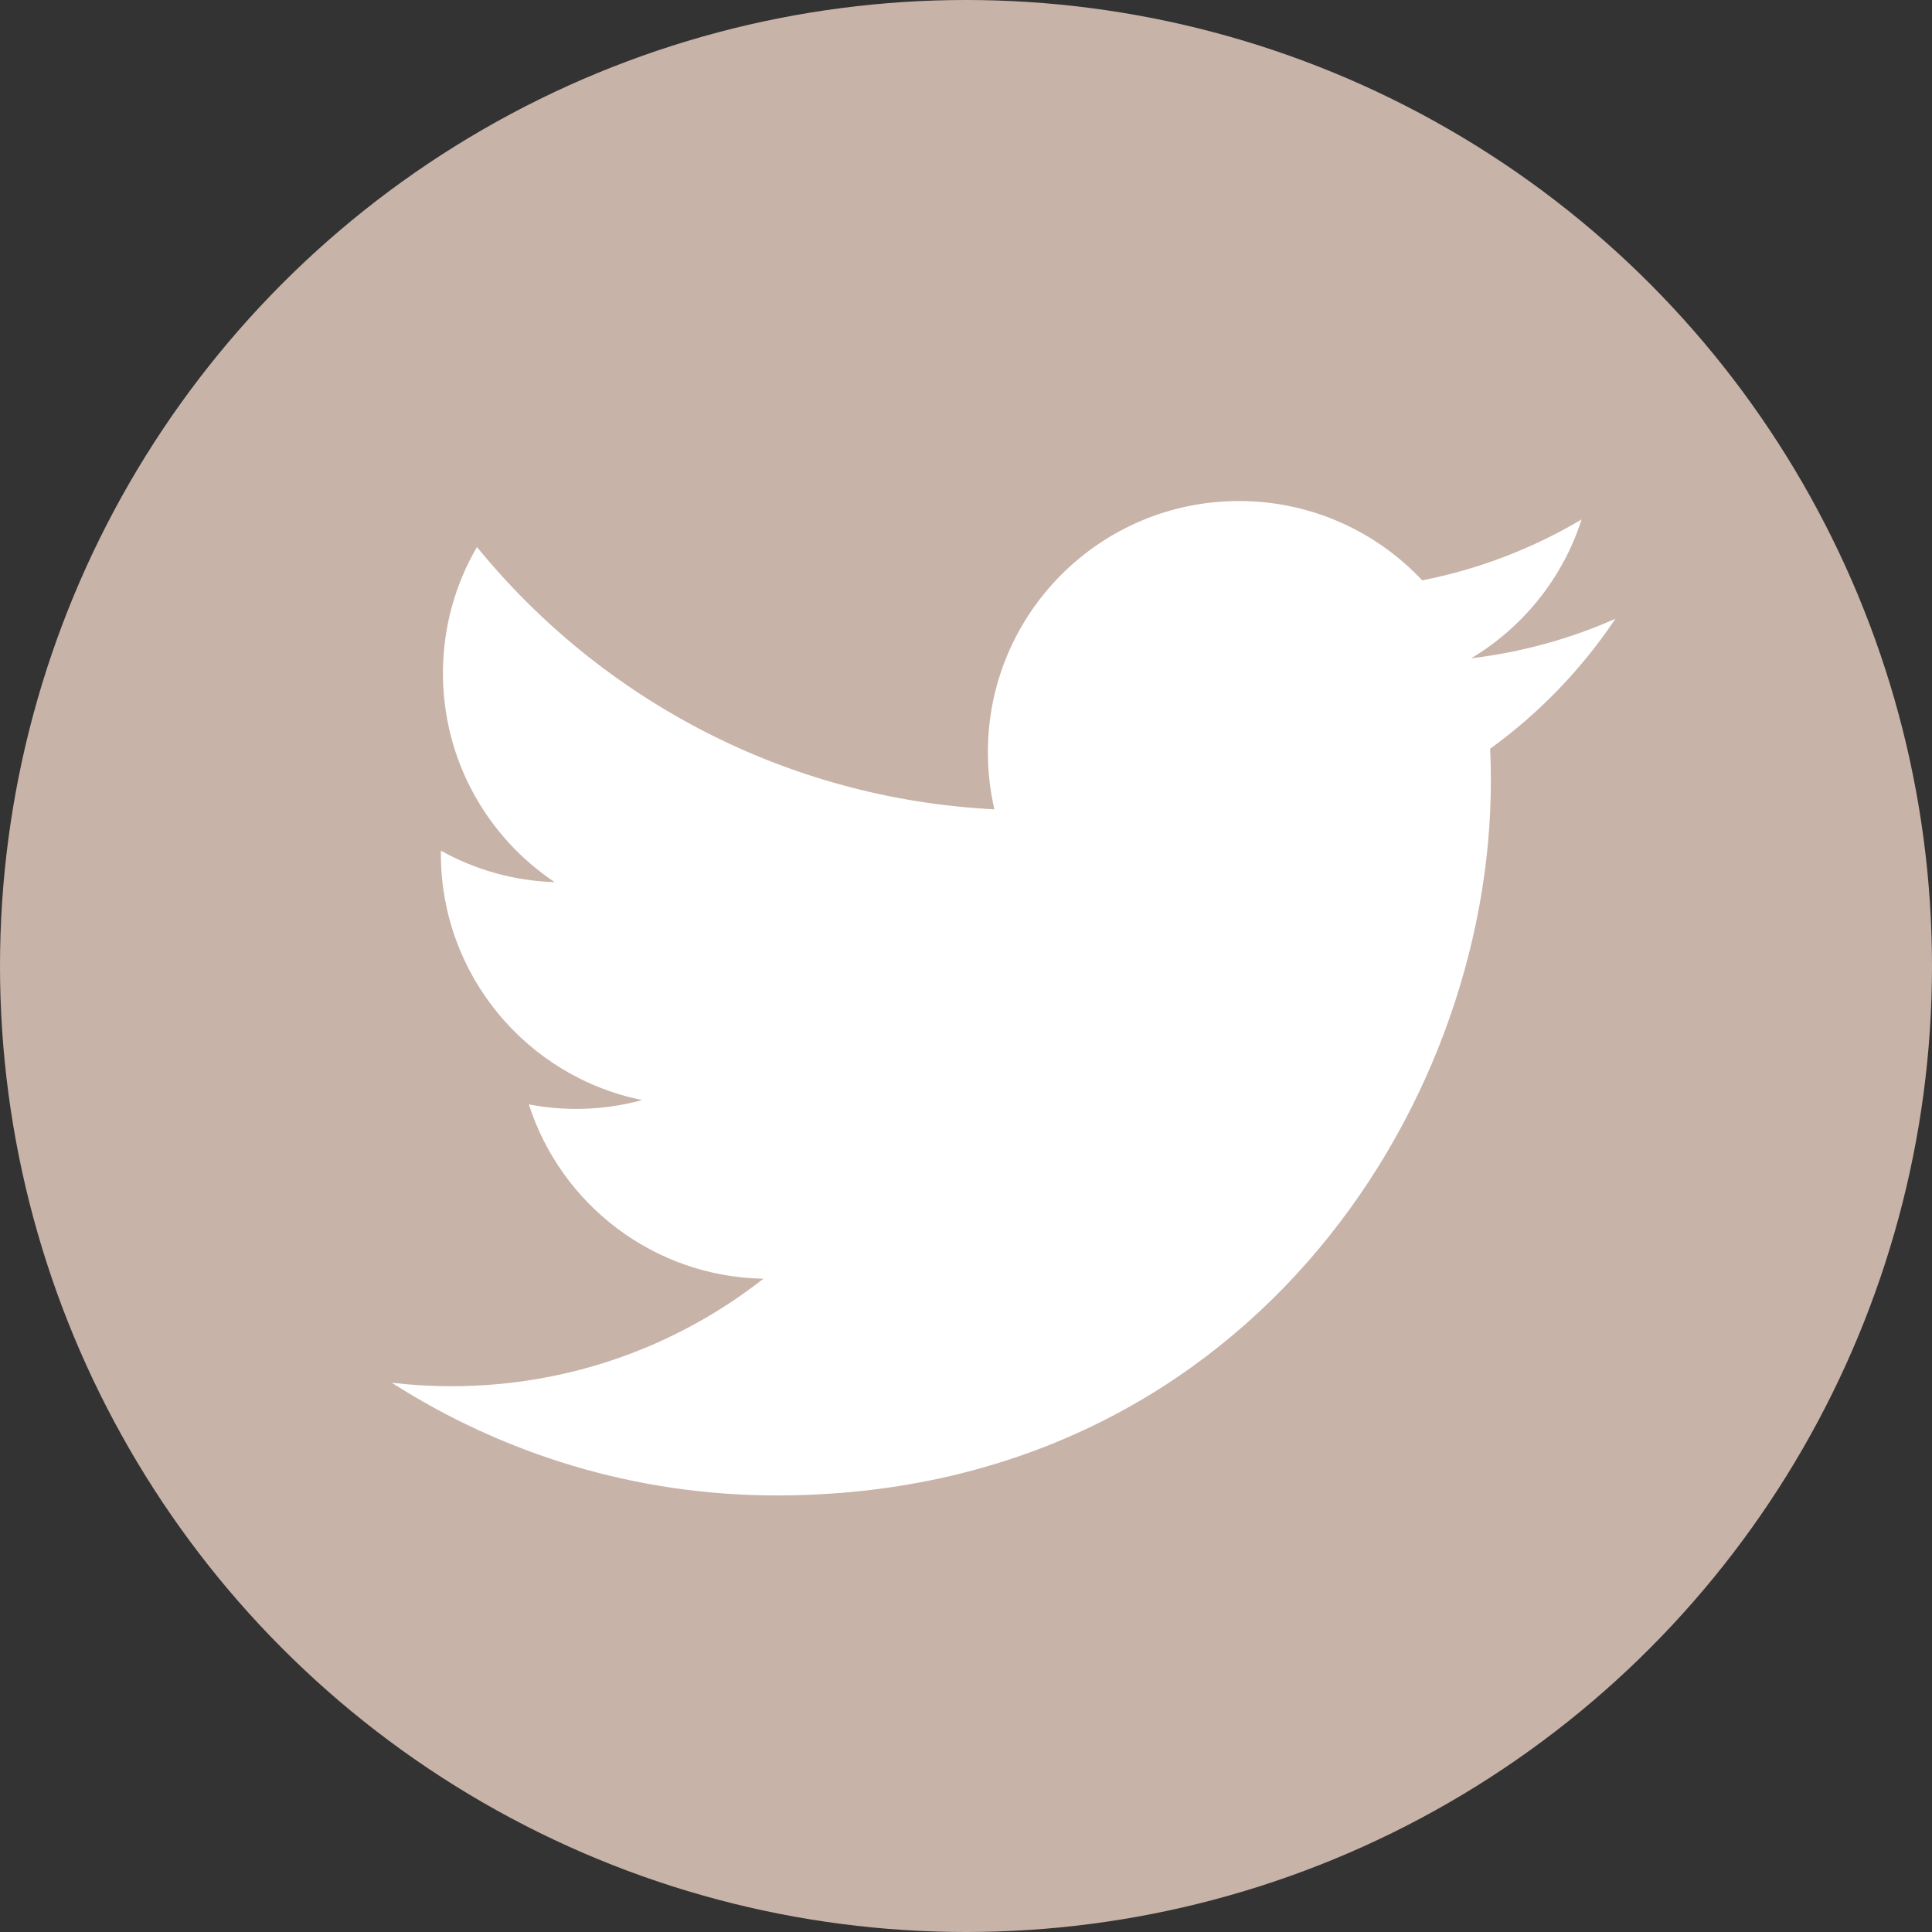
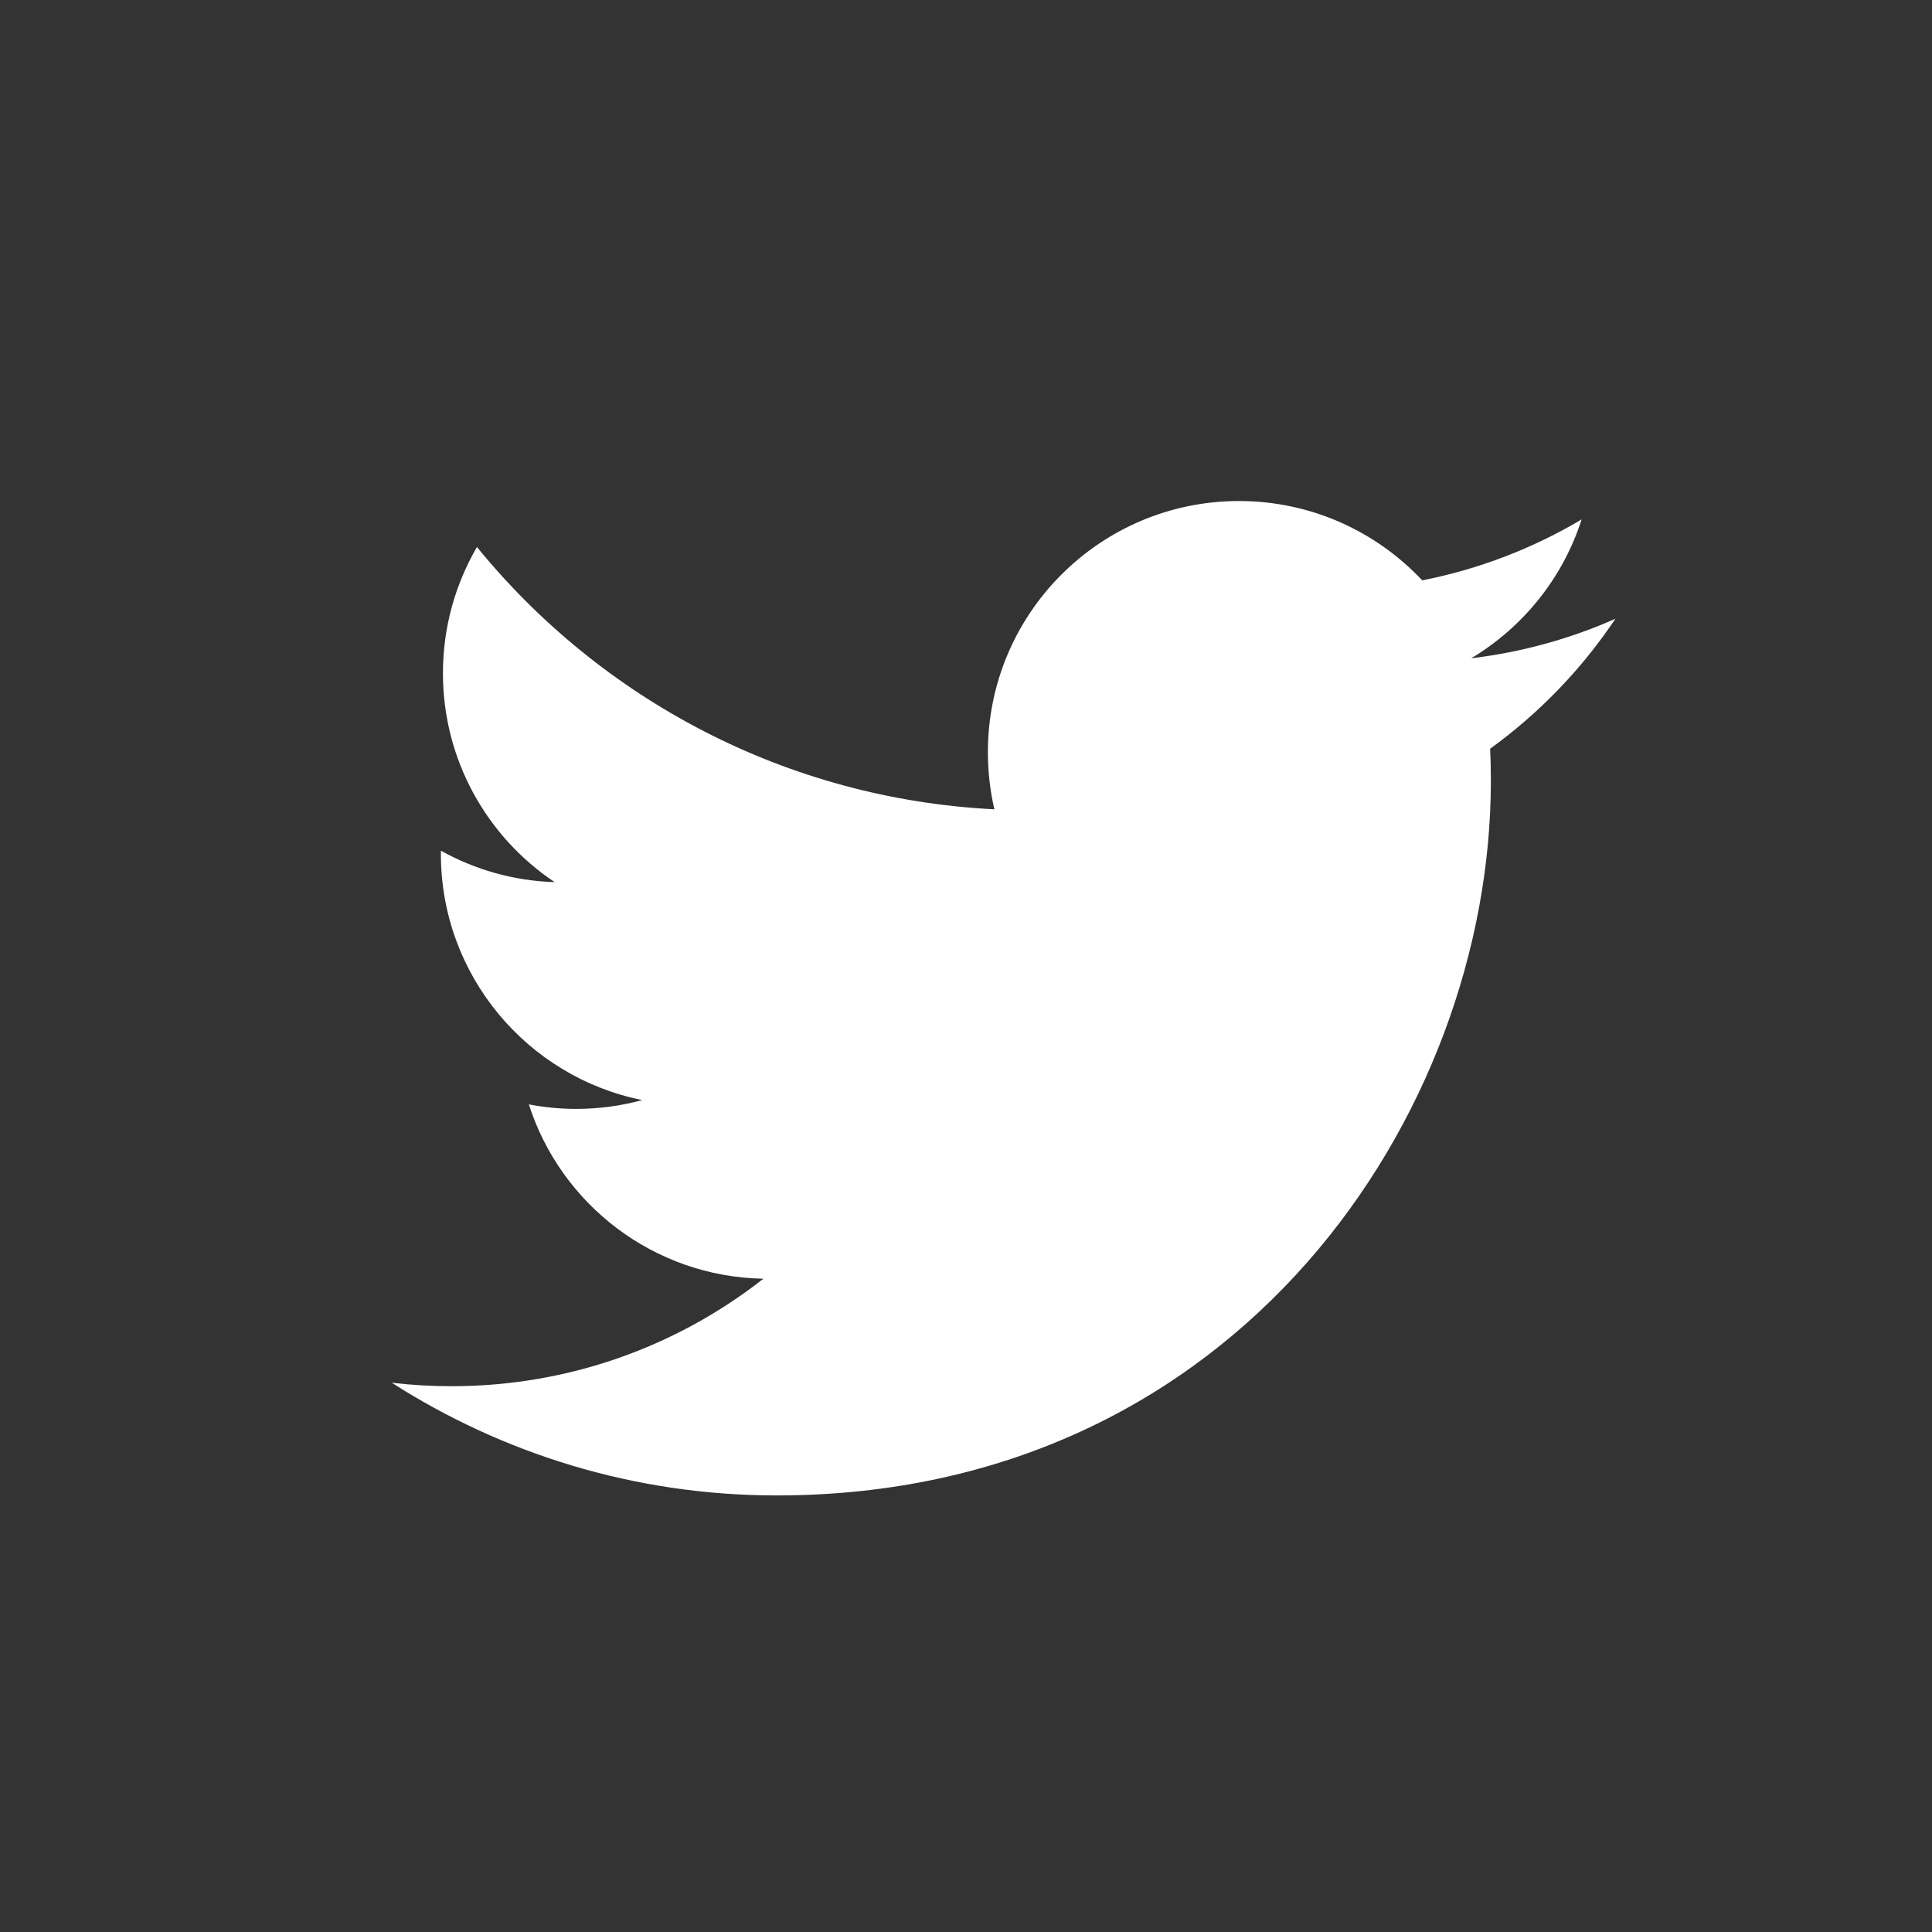
<svg xmlns="http://www.w3.org/2000/svg" version="1.1" id="レイヤー_1" x="0px" y="0px" width="30px" height="30px" viewBox="0 0 30 30" enable-background="new 0 0 30 30" xml:space="preserve">
  <rect x="0" y="0" width="30" height="30" fill="#333333" stroke="none" />
  <g>
-     <circle fill="#C8B3A9" cx="15" cy="15" r="15" />
-   </g>
+     </g>
  <path fill="#FFFFFF" d="M12.059,23.221c7.17,0,11.091-5.94,11.091-11.091c0-0.169-0.003-0.337-0.011-0.504  c0.761-0.55,1.423-1.237,1.945-2.018c-0.698,0.31-1.45,0.519-2.239,0.614c0.805-0.483,1.423-1.246,1.714-2.156  c-0.753,0.447-1.587,0.771-2.475,0.946c-0.711-0.758-1.724-1.232-2.845-1.232c-2.153,0-3.899,1.746-3.899,3.898  c0,0.306,0.034,0.603,0.101,0.889c-3.24-0.163-6.113-1.714-8.035-4.073c-0.335,0.576-0.528,1.245-0.528,1.959  c0,1.352,0.688,2.546,1.735,3.245c-0.639-0.02-1.24-0.195-1.766-0.488c-0.001,0.016-0.001,0.033-0.001,0.05  c0,1.888,1.344,3.464,3.127,3.822c-0.327,0.089-0.672,0.137-1.028,0.137c-0.251,0-0.495-0.025-0.733-0.07  c0.496,1.549,1.935,2.676,3.642,2.707c-1.334,1.046-3.015,1.669-4.841,1.669c-0.315,0-0.625-0.018-0.93-0.054  C7.809,22.575,9.857,23.221,12.059,23.221" />
</svg>